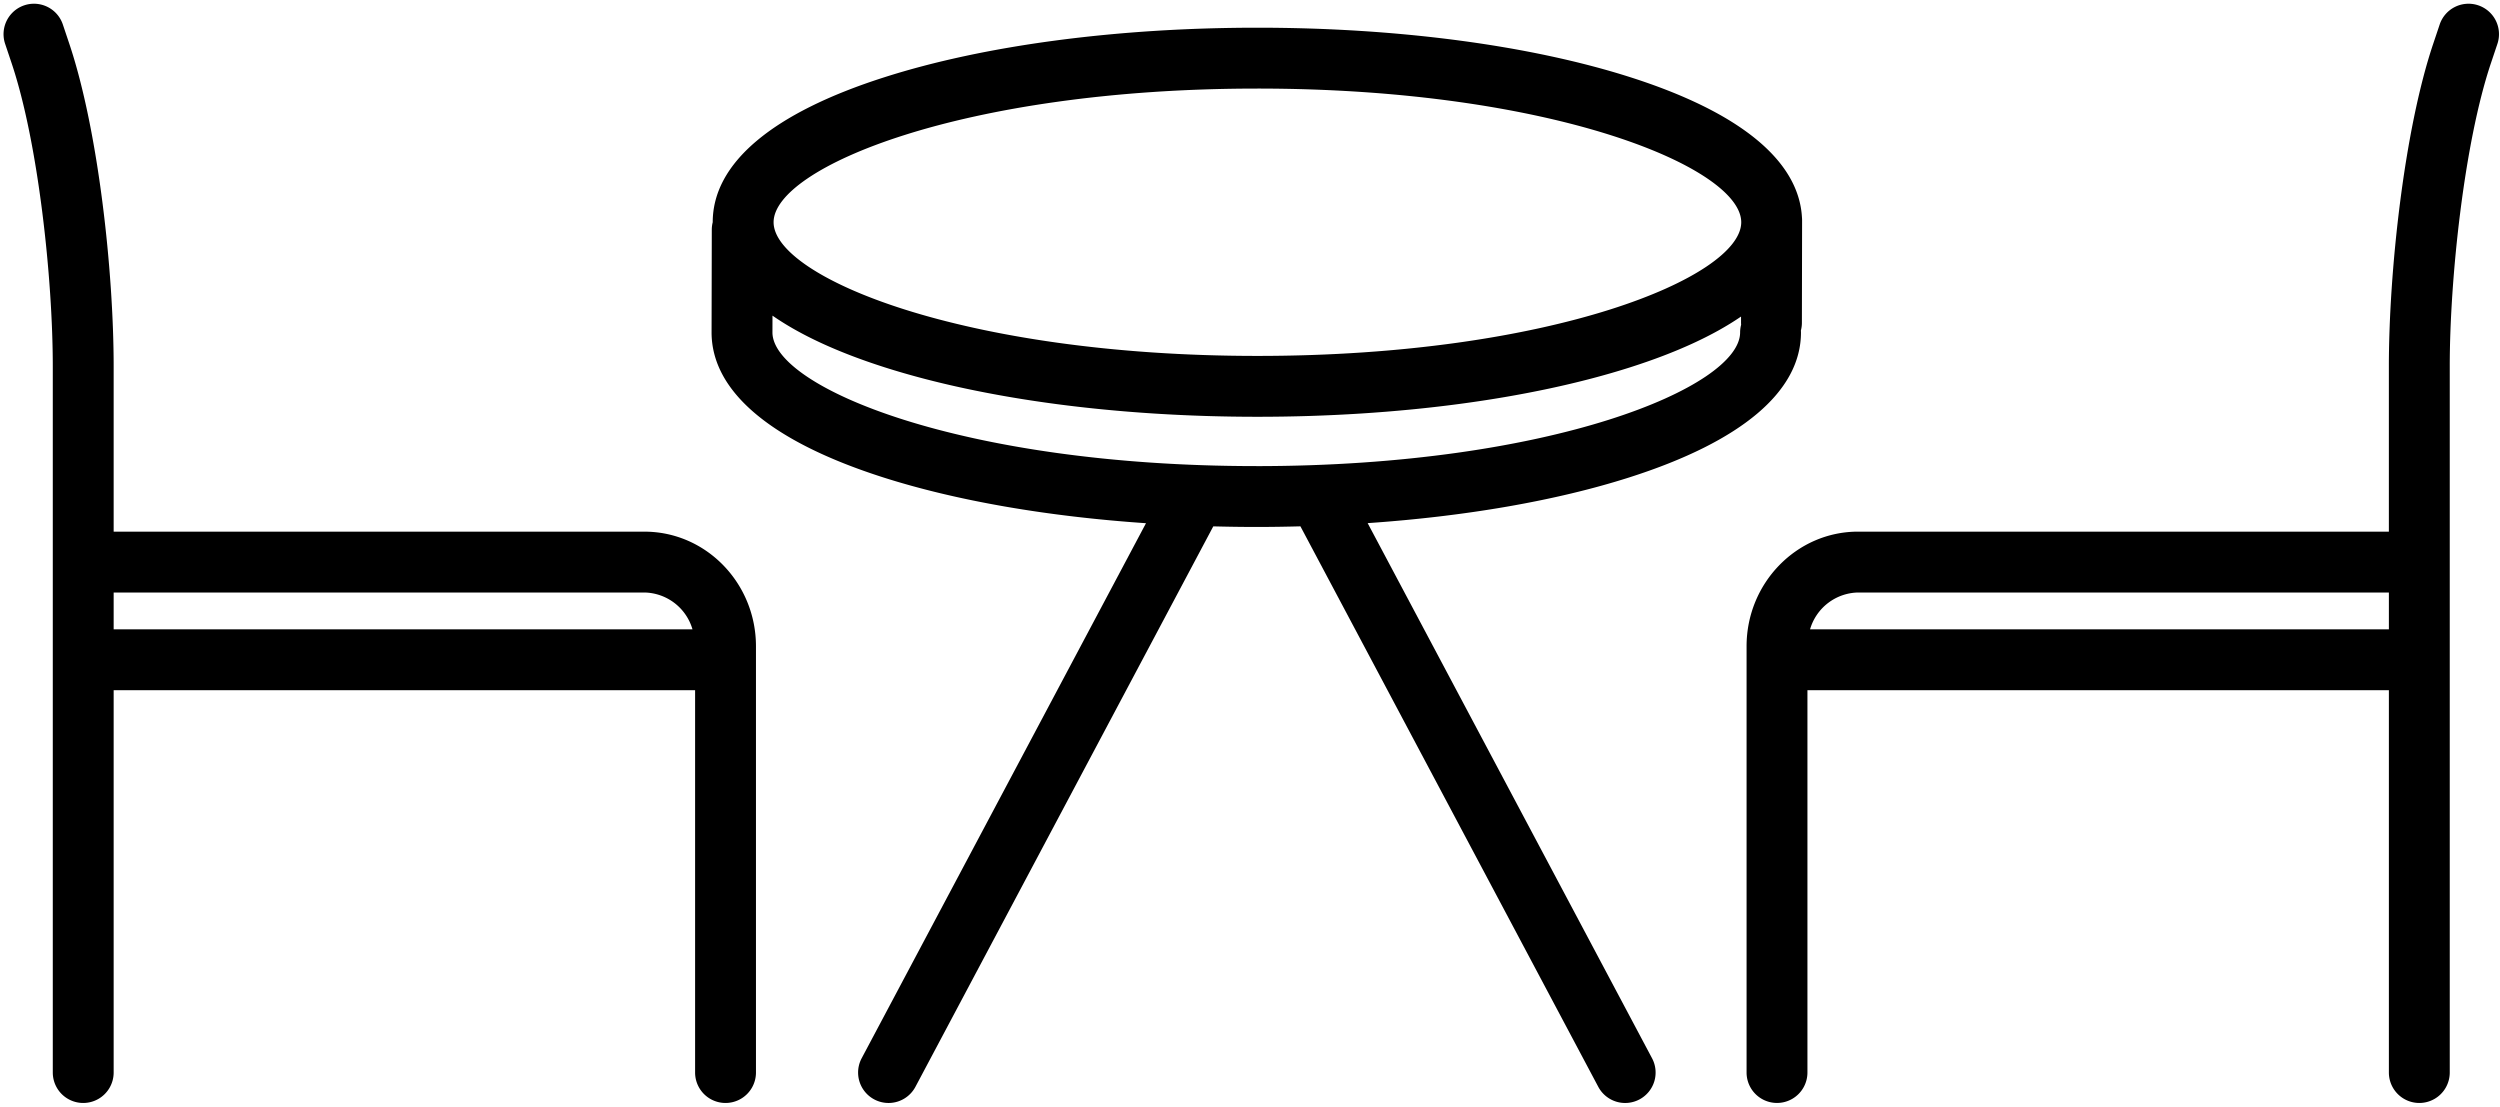
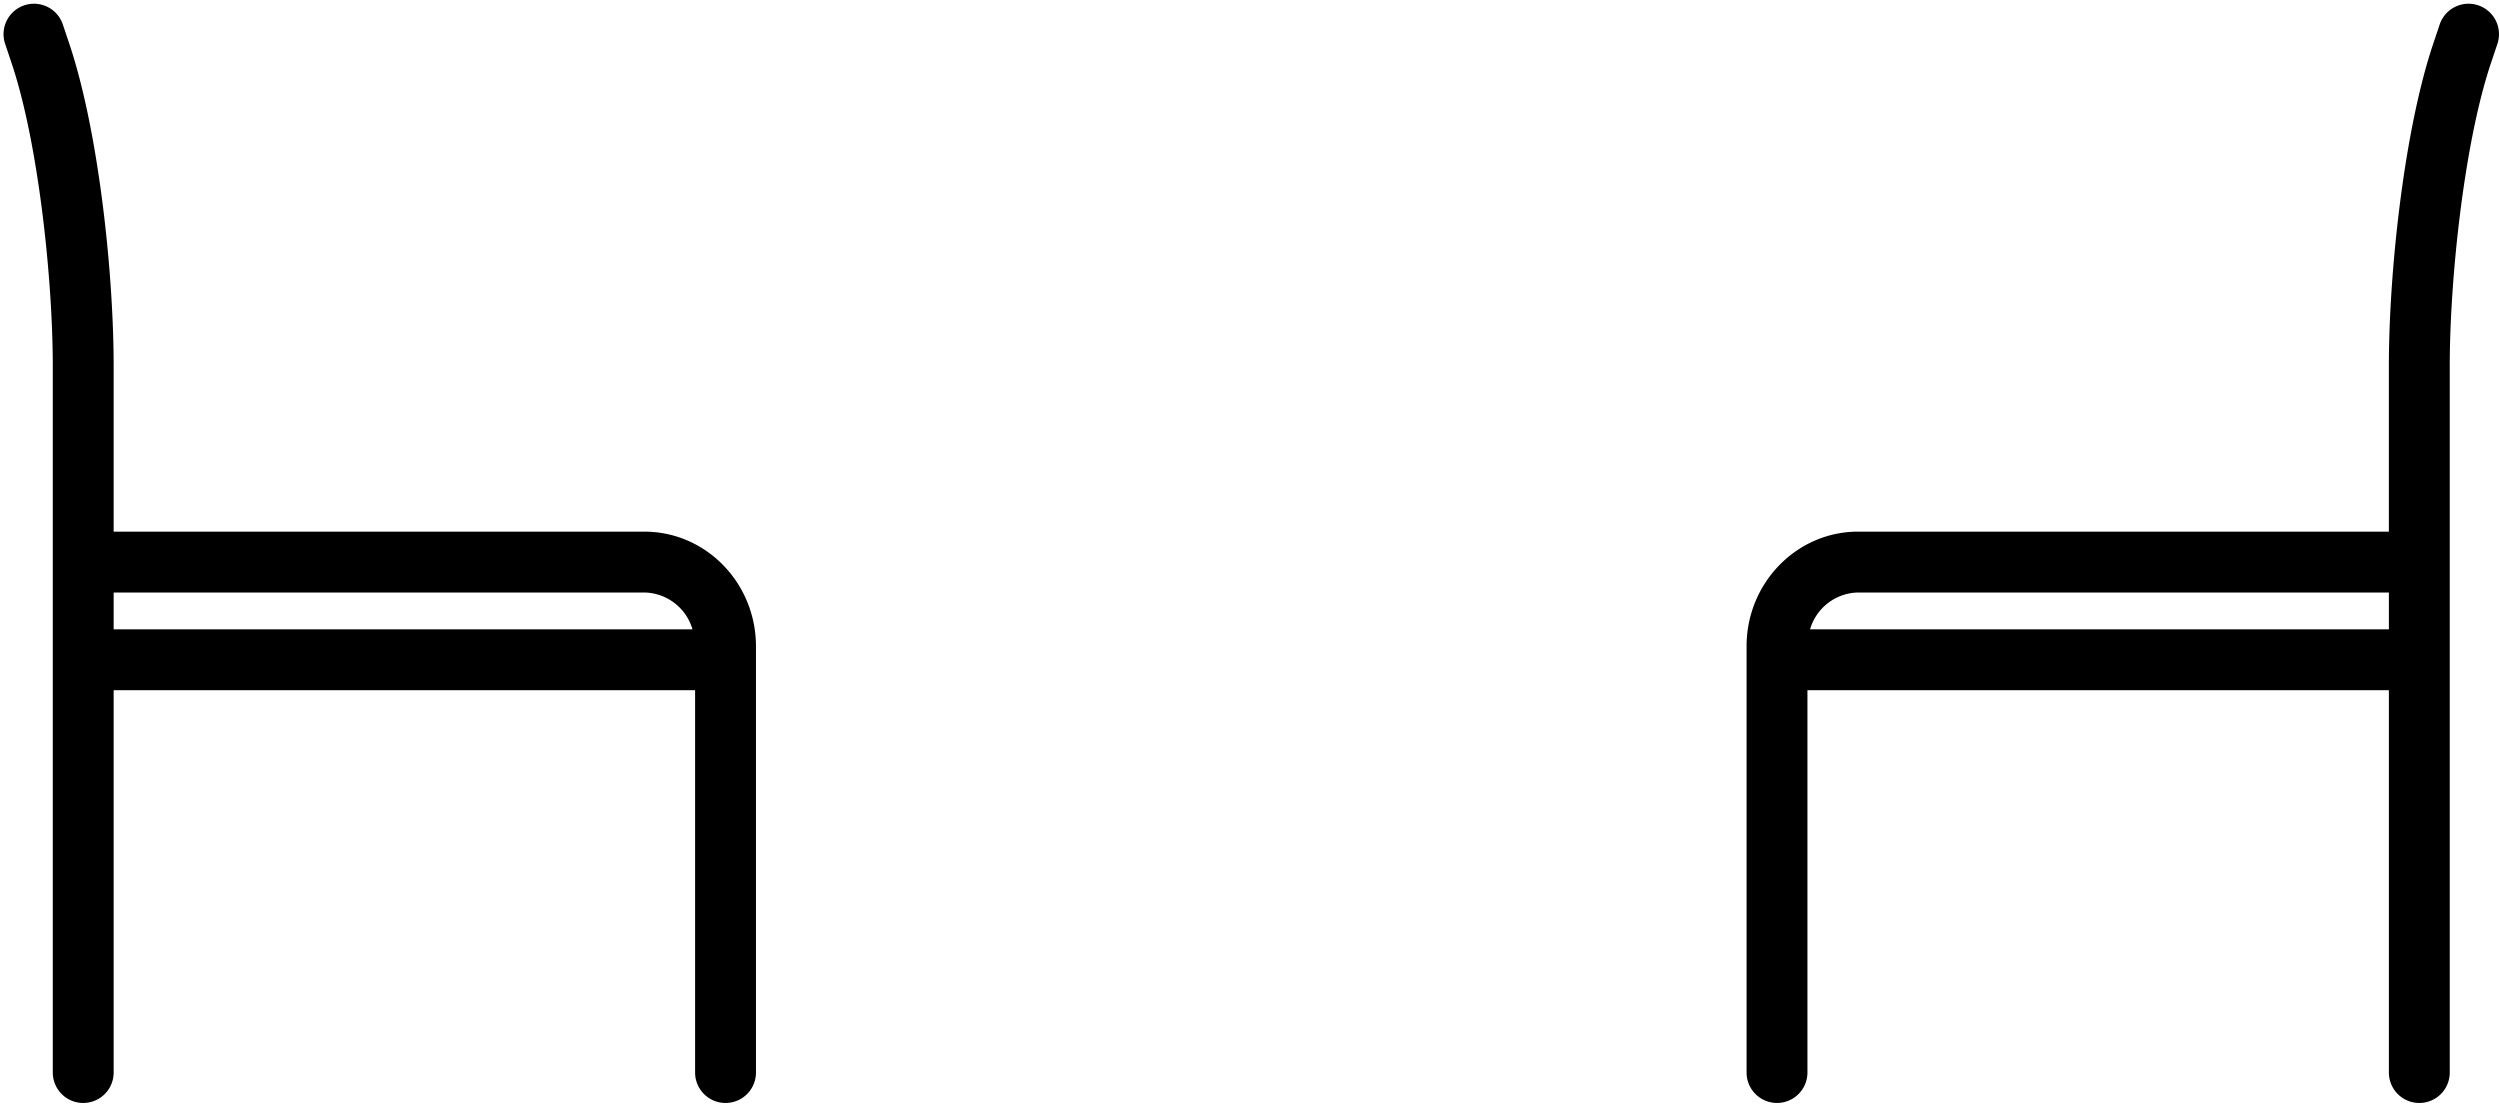
<svg xmlns="http://www.w3.org/2000/svg" data-name="Layer 1" height="218.3" preserveAspectRatio="xMidYMid meet" version="1.0" viewBox="9.3 146.9 492.9 218.3" width="492.9" zoomAndPan="magnify">
  <g id="change1_1">
-     <path d="m364.6 190.844c0-.042 0-.084 0-.127s0-.075 0-.112v-.29c0-.195-.01-.388-.028-.578-.641-11.21-12.307-20.743-33.842-27.614-19.724-6.295-45.833-9.761-73.518-9.761s-53.795 3.466-73.519 9.761c-22.16 7.07-33.873 16.959-33.873 28.594a5.976 5.976 0 0 0 -.184 1.438l-.042 20.267v.012c0 11.635 11.713 21.524 33.873 28.6 14.458 4.613 32.353 7.7 51.777 9.024l-56.059 105.489a6 6 0 1 0 10.6 5.631l58.725-110.5c2.808.072 5.633.118 8.481.118 2.922 0 5.822-.047 8.7-.124l58.727 110.507a6 6 0 0 0 10.6-5.631l-56.071-105.506c19.34-1.332 37.156-4.412 51.559-9.008 22.16-7.071 33.873-16.96 33.873-28.595 0-.121-.011-.24-.018-.36a6.006 6.006 0 0 0 .2-1.5zm-107.386-26.482c58.168 0 95.307 15.575 95.388 26.32v.071c-.083 10.745-37.222 26.319-95.387 26.319-58.231 0-95.392-15.609-95.392-26.355s37.16-26.355 95.391-26.355zm-.226 74.433c-58.231 0-95.391-15.609-95.392-26.355l.007-3.311c5.507 3.828 12.9 7.248 22.092 10.183 19.724 6.294 45.833 9.76 73.519 9.76s53.794-3.466 73.518-9.76c9.048-2.888 16.352-6.245 21.831-10v1.243c0 .126.011.249.018.373a6.009 6.009 0 0 0 -.2 1.509c-.002 10.749-37.162 26.363-95.393 26.363z" />
-   </g>
+     </g>
  <g id="change1_2">
    <path d="m497.908 147.949a6 6 0 0 0 -7.6 3.78l-1.287 3.838c-5.732 17.092-8.732 44.919-8.732 63.575v32.576h-104.653c-12.121 0-21.982 10.14-21.982 22.6v84.04a6 6 0 1 0 12 0v-75.383h114.638v75.387a6 6 0 0 0 12 0v-139.22c0-17.249 2.842-44.055 8.11-59.758l1.287-3.838a6 6 0 0 0 -3.781-7.597zm-131.737 123.026a10.069 10.069 0 0 1 9.465-7.257h104.656v7.257z" />
  </g>
  <g id="change1_3">
    <path d="m146.346 282.975v75.387a6 6 0 0 0 12 0v-84.04c0-12.464-9.861-22.6-21.982-22.6h-104.656v-32.58c0-18.656-3-46.483-8.732-63.575l-1.287-3.838a6 6 0 0 0 -11.378 3.817l1.288 3.838c5.267 15.7 8.109 42.509 8.109 59.758v139.22a6 6 0 0 0 12 0v-75.387zm-.517-12h-114.121v-7.257h104.656a10.069 10.069 0 0 1 9.465 7.257z" />
  </g>
</svg>